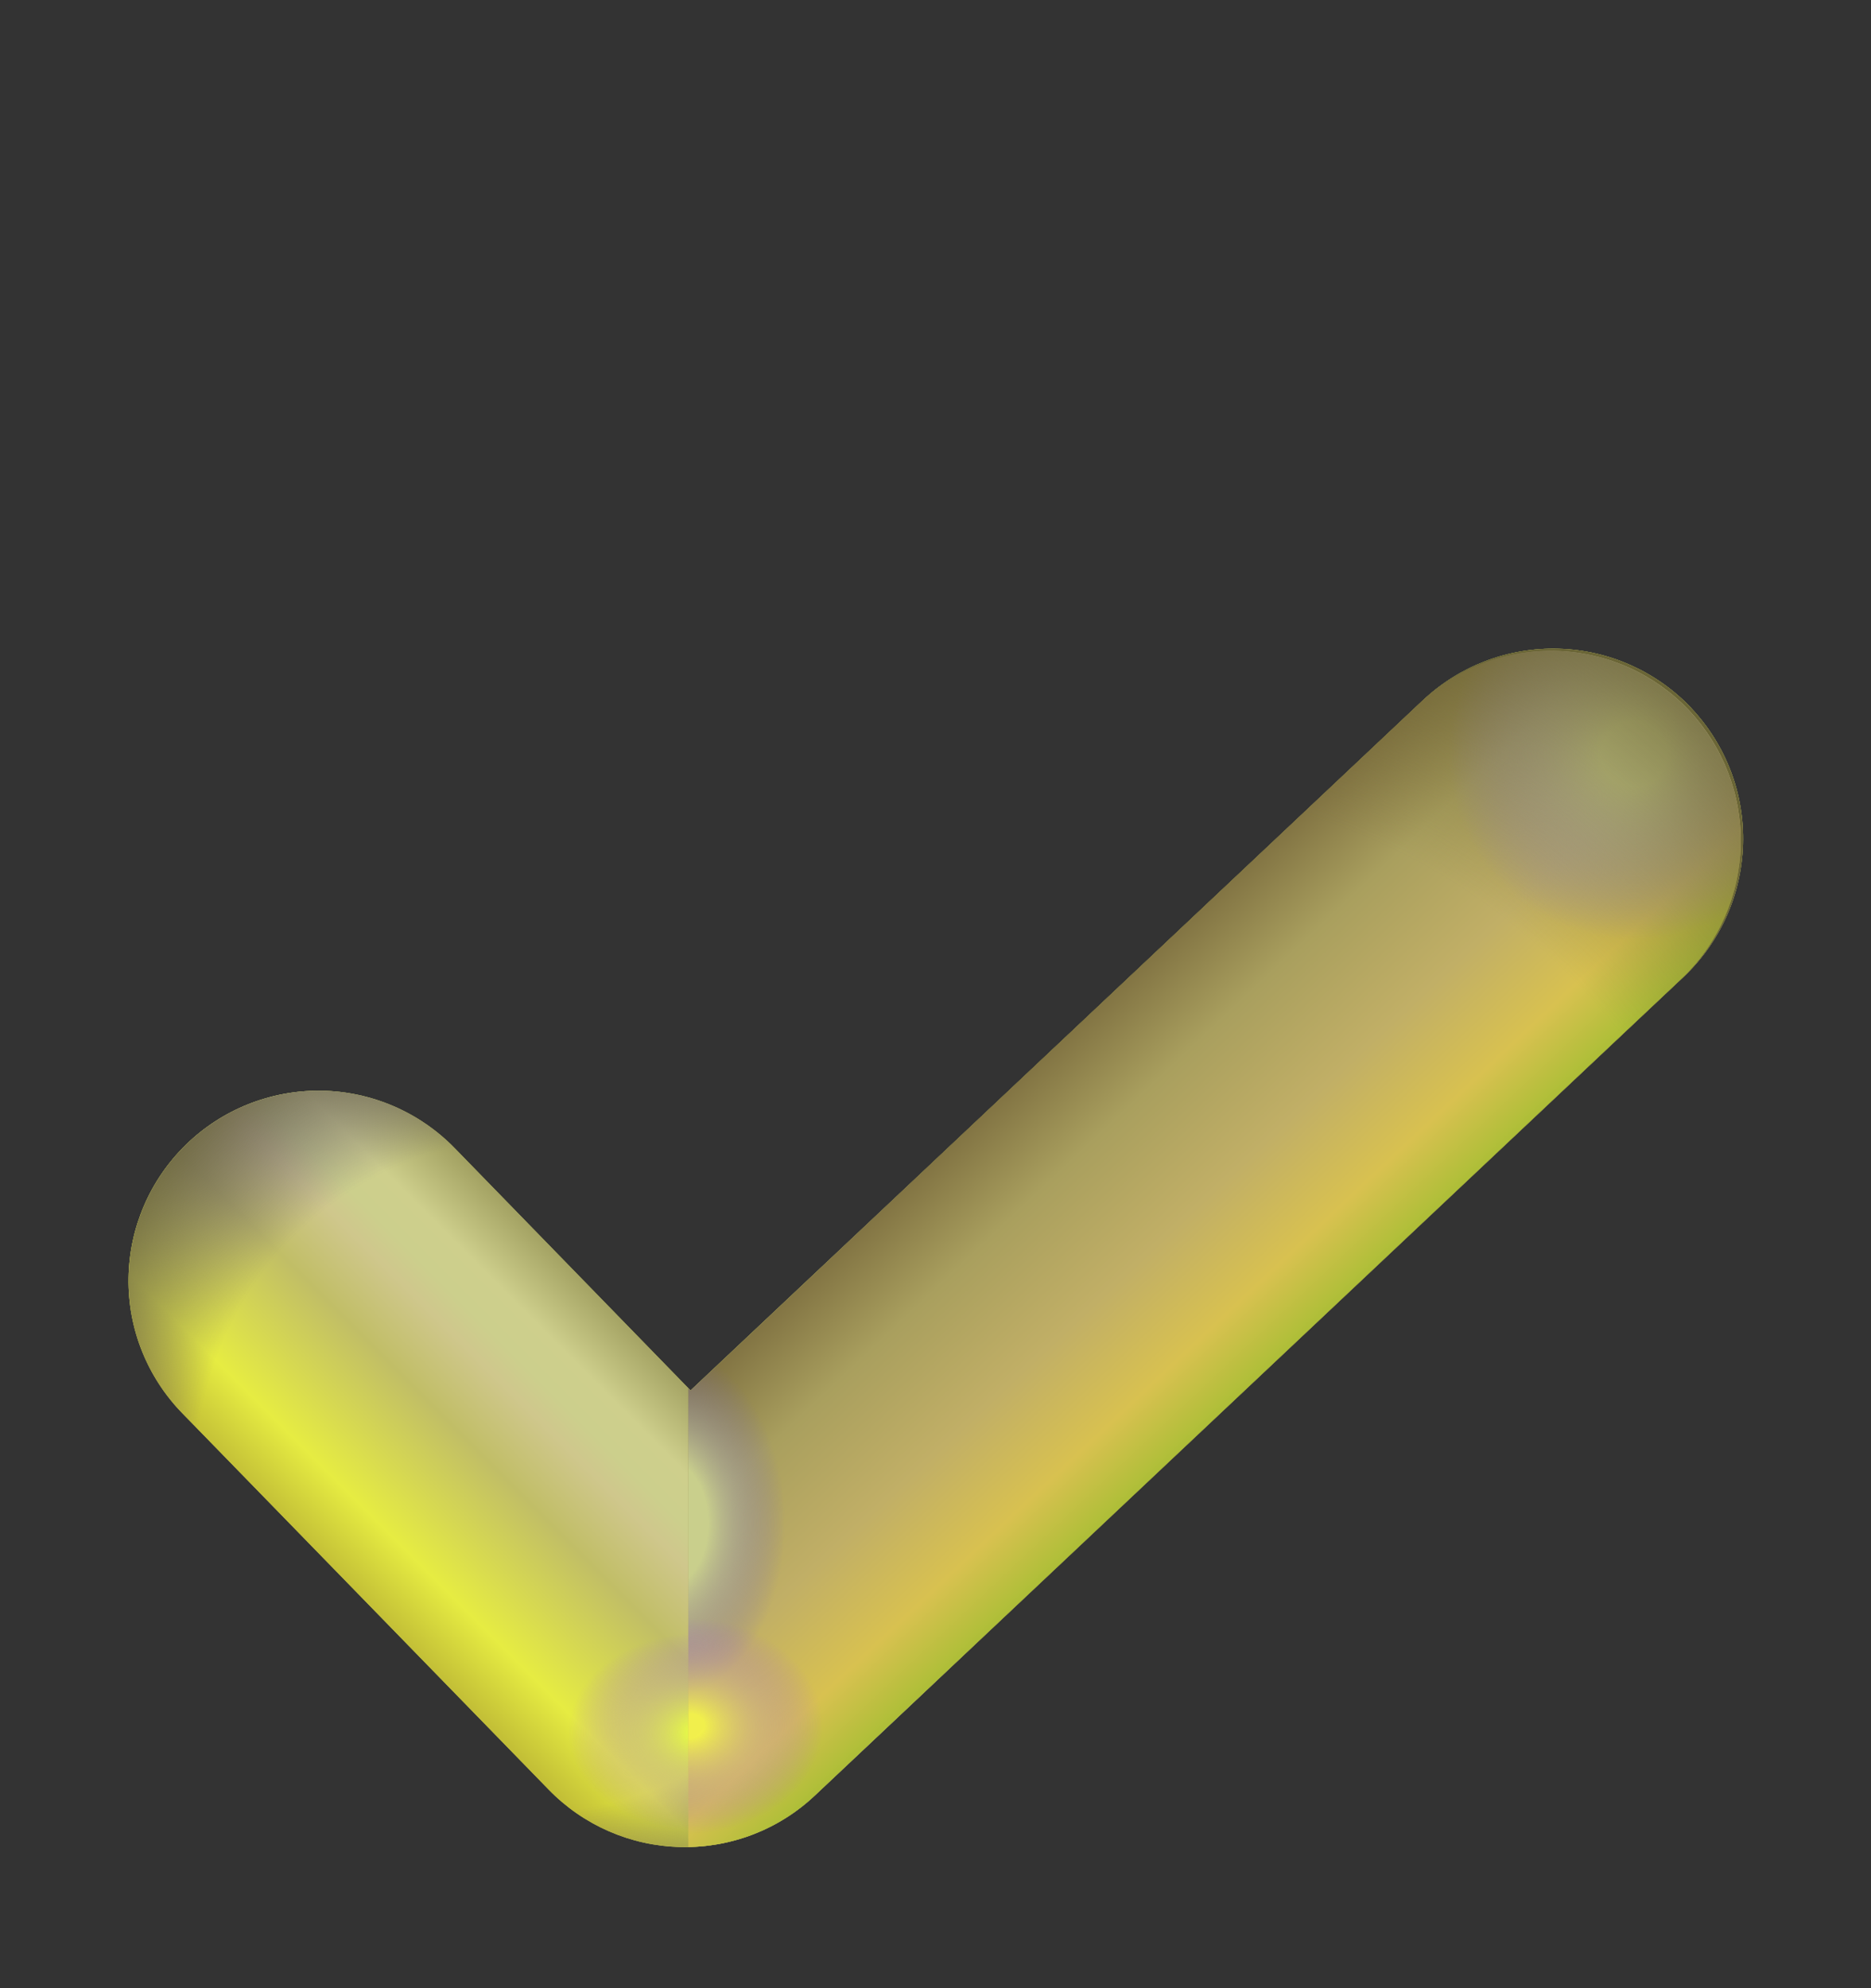
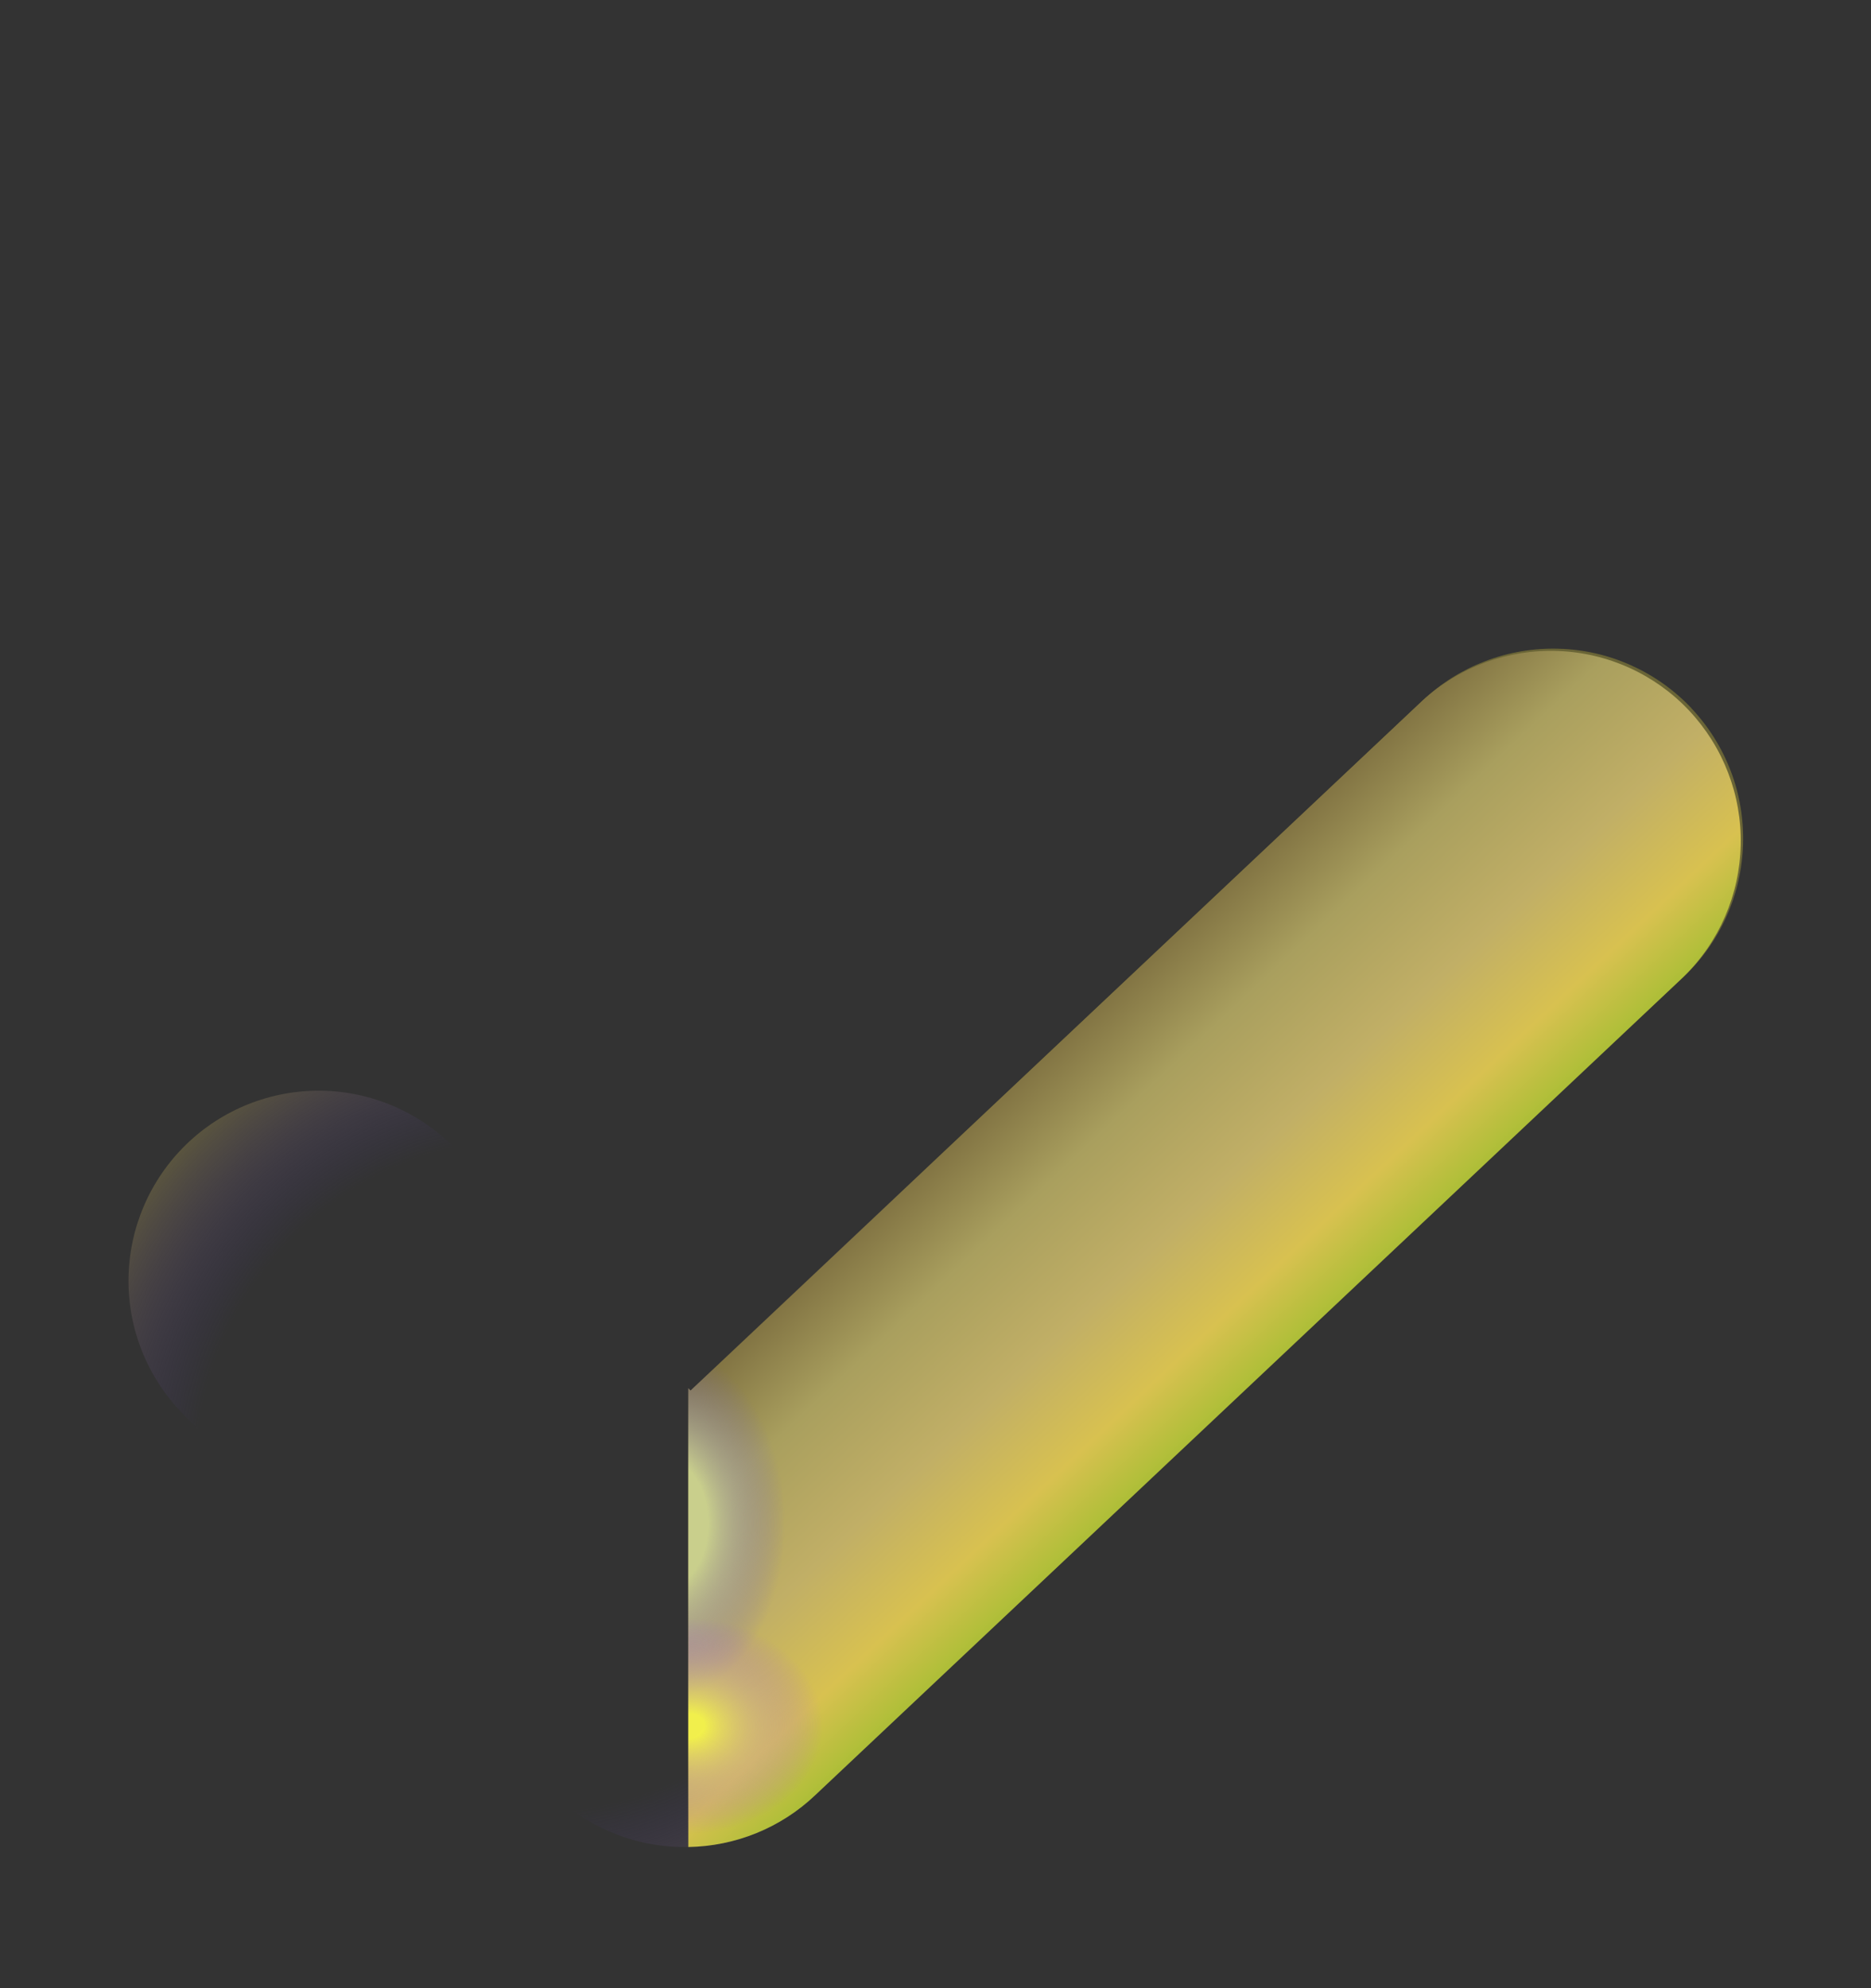
<svg xmlns="http://www.w3.org/2000/svg" width="16" height="17" viewBox="0 0 16 17" fill="none">
  <rect x="0" y="0" width="16" height="17" fill="#333333" stroke="none" />
  <g id="fluent-emoji:check-mark">
    <g id="Group">
-       <path id="Vector" fill-rule="evenodd" clip-rule="evenodd" d="M14.464 6.056C14.611 6.212 14.725 6.394 14.801 6.594C14.877 6.793 14.912 7.006 14.906 7.219C14.899 7.433 14.851 7.643 14.764 7.837C14.676 8.032 14.551 8.208 14.396 8.354L6.97 15.351C6.66 15.644 6.247 15.803 5.821 15.793C5.395 15.784 4.989 15.608 4.692 15.302L1.56 12.085C1.259 11.776 1.093 11.361 1.099 10.93C1.105 10.499 1.282 10.088 1.591 9.787C1.9 9.486 2.315 9.321 2.746 9.326C3.177 9.332 3.588 9.509 3.889 9.818L5.905 11.889L12.168 5.988C12.481 5.693 12.899 5.534 13.33 5.547C13.761 5.559 14.169 5.743 14.465 6.056" fill="#C1C85D" />
-       <path id="Vector_2" fill-rule="evenodd" clip-rule="evenodd" d="M14.464 6.056C14.611 6.212 14.725 6.394 14.801 6.594C14.877 6.793 14.912 7.006 14.906 7.219C14.899 7.433 14.851 7.643 14.764 7.837C14.676 8.032 14.551 8.208 14.396 8.354L6.97 15.351C6.66 15.644 6.247 15.803 5.821 15.793C5.395 15.784 4.989 15.608 4.692 15.302L1.56 12.085C1.259 11.776 1.093 11.361 1.099 10.93C1.105 10.499 1.282 10.088 1.591 9.787C1.9 9.486 2.315 9.321 2.746 9.326C3.177 9.332 3.588 9.509 3.889 9.818L5.905 11.889L12.168 5.988C12.481 5.693 12.899 5.534 13.33 5.547C13.761 5.559 14.169 5.743 14.465 6.056" fill="url(#paint0_linear_9_7974)" />
      <path id="Vector_3" fill-rule="evenodd" clip-rule="evenodd" d="M14.464 6.056C14.611 6.212 14.725 6.394 14.801 6.594C14.877 6.793 14.912 7.006 14.906 7.219C14.899 7.433 14.851 7.643 14.764 7.837C14.676 8.032 14.551 8.208 14.396 8.354L6.97 15.351C6.66 15.644 6.247 15.803 5.821 15.793C5.395 15.784 4.989 15.608 4.692 15.302L1.56 12.085C1.259 11.776 1.093 11.361 1.099 10.93C1.105 10.499 1.282 10.088 1.591 9.787C1.9 9.486 2.315 9.321 2.746 9.326C3.177 9.332 3.588 9.509 3.889 9.818L5.905 11.889L12.168 5.988C12.481 5.693 12.899 5.534 13.33 5.547C13.761 5.559 14.169 5.743 14.465 6.056" fill="url(#paint1_radial_9_7974)" />
-       <path id="Vector_4" fill-rule="evenodd" clip-rule="evenodd" d="M14.464 6.056C14.611 6.212 14.725 6.394 14.801 6.594C14.877 6.793 14.912 7.006 14.906 7.219C14.899 7.433 14.851 7.643 14.764 7.837C14.676 8.032 14.551 8.208 14.396 8.354L6.97 15.351C6.66 15.644 6.247 15.803 5.821 15.793C5.395 15.784 4.989 15.608 4.692 15.302L1.56 12.085C1.259 11.776 1.093 11.361 1.099 10.93C1.105 10.499 1.282 10.088 1.591 9.787C1.9 9.486 2.315 9.321 2.746 9.326C3.177 9.332 3.588 9.509 3.889 9.818L5.905 11.889L12.168 5.988C12.481 5.693 12.899 5.534 13.33 5.547C13.761 5.559 14.169 5.743 14.465 6.056" fill="url(#paint2_radial_9_7974)" fill-opacity="0.8" />
      <path id="Vector_5" fill-rule="evenodd" clip-rule="evenodd" d="M5.886 15.793V11.87L5.905 11.89L12.167 5.988C12.482 5.701 12.898 5.55 13.323 5.566C13.749 5.582 14.152 5.765 14.444 6.075C14.736 6.386 14.895 6.798 14.886 7.224C14.877 7.65 14.701 8.056 14.396 8.353L6.97 15.351C6.677 15.629 6.29 15.786 5.886 15.793" fill="url(#paint3_linear_9_7974)" />
-       <path id="Vector_6" fill-rule="evenodd" clip-rule="evenodd" d="M5.886 15.793V11.87L5.905 11.89L12.167 5.988C12.482 5.701 12.898 5.55 13.323 5.566C13.749 5.582 14.152 5.765 14.444 6.075C14.736 6.386 14.895 6.798 14.886 7.224C14.877 7.65 14.701 8.056 14.396 8.353L6.97 15.351C6.677 15.629 6.29 15.786 5.886 15.793" fill="url(#paint4_radial_9_7974)" />
      <path id="Vector_7" fill-rule="evenodd" clip-rule="evenodd" d="M5.886 15.793V11.87L5.905 11.89L12.167 5.988C12.482 5.701 12.898 5.55 13.323 5.566C13.749 5.582 14.152 5.765 14.444 6.075C14.736 6.386 14.895 6.798 14.886 7.224C14.877 7.65 14.701 8.056 14.396 8.353L6.97 15.351C6.677 15.629 6.29 15.786 5.886 15.793" fill="url(#paint5_radial_9_7974)" />
-       <path id="Vector_8" fill-rule="evenodd" clip-rule="evenodd" d="M5.886 15.793V11.87L5.905 11.89L12.167 5.988C12.482 5.701 12.898 5.55 13.323 5.566C13.749 5.582 14.152 5.765 14.444 6.075C14.736 6.386 14.895 6.798 14.886 7.224C14.877 7.65 14.701 8.056 14.396 8.353L6.97 15.351C6.677 15.629 6.29 15.786 5.886 15.793" fill="url(#paint6_radial_9_7974)" />
      <path id="Vector_9" fill-rule="evenodd" clip-rule="evenodd" d="M5.886 15.793V11.87L5.905 11.89L12.167 5.988C12.482 5.701 12.898 5.55 13.323 5.566C13.749 5.582 14.152 5.765 14.444 6.075C14.736 6.386 14.895 6.798 14.886 7.224C14.877 7.65 14.701 8.056 14.396 8.353L6.97 15.351C6.677 15.629 6.29 15.786 5.886 15.793" fill="url(#paint7_radial_9_7974)" fill-opacity="0.8" />
    </g>
  </g>
  <defs>
    <linearGradient id="paint0_linear_9_7974" x1="5.36" y1="11.101" x2="2.893" y2="13.568" gradientUnits="userSpaceOnUse">
      <stop stop-color="#989658" />
      <stop offset="0.199" stop-color="#CECF8C" />
      <stop offset="0.291" stop-color="#CCCF8C" />
      <stop offset="0.362" stop-color="#CFC78C" />
      <stop offset="0.523" stop-color="#C1BE66" />
      <stop offset="0.818" stop-color="#E6EC42" />
      <stop offset="1" stop-color="#BEB935" />
    </linearGradient>
    <radialGradient id="paint1_radial_9_7974" cx="0" cy="0" r="1" gradientUnits="userSpaceOnUse" gradientTransform="translate(4.554 12.633) rotate(47.198) scale(5.076)">
      <stop offset="0.569" stop-color="#423473" stop-opacity="0" />
      <stop offset="0.863" stop-color="#6A6536" />
    </radialGradient>
    <radialGradient id="paint2_radial_9_7974" cx="0" cy="0" r="1" gradientUnits="userSpaceOnUse" gradientTransform="translate(6.004 14.81) rotate(-90) scale(1.006 1.354)">
      <stop offset="0.096" stop-color="#E9FE47" />
      <stop offset="0.846" stop-color="#9447FE" stop-opacity="0" />
    </radialGradient>
    <linearGradient id="paint3_linear_9_7974" x1="7.677" y1="9.882" x2="10.396" y2="12.764" gradientUnits="userSpaceOnUse">
      <stop stop-color="#76673B" />
      <stop offset="0.266" stop-color="#A99F5E" />
      <stop offset="0.523" stop-color="#C1AF66" />
      <stop offset="0.736" stop-color="#D8C150" />
      <stop offset="0.895" stop-color="#A9BE35" />
    </linearGradient>
    <radialGradient id="paint4_radial_9_7974" cx="0" cy="0" r="1" gradientUnits="userSpaceOnUse" gradientTransform="translate(13.975 6.442) rotate(-54.105) scale(1.589)">
      <stop offset="0.177" stop-color="#D3D898" />
      <stop offset="1" stop-color="#8A7ACC" stop-opacity="0" />
    </radialGradient>
    <radialGradient id="paint5_radial_9_7974" cx="0" cy="0" r="1" gradientUnits="userSpaceOnUse" gradientTransform="translate(5.673 13.027) rotate(90) scale(1.514 1.041)">
      <stop offset="0.366" stop-color="#C9CF8C" />
      <stop offset="1" stop-color="#7363B5" stop-opacity="0" />
    </radialGradient>
    <radialGradient id="paint6_radial_9_7974" cx="0" cy="0" r="1" gradientUnits="userSpaceOnUse" gradientTransform="translate(9.757 13.016) rotate(89.424) scale(10.899 9.683)">
      <stop offset="0.569" stop-color="#736934" stop-opacity="0" />
      <stop offset="0.863" stop-color="#6A6436" />
    </radialGradient>
    <radialGradient id="paint7_radial_9_7974" cx="0" cy="0" r="1" gradientUnits="userSpaceOnUse" gradientTransform="translate(5.886 14.756) rotate(-90) scale(1.089 1.355)">
      <stop offset="0.096" stop-color="#FBFE47" />
      <stop offset="0.846" stop-color="#9447FE" stop-opacity="0" />
    </radialGradient>
  </defs>
</svg>